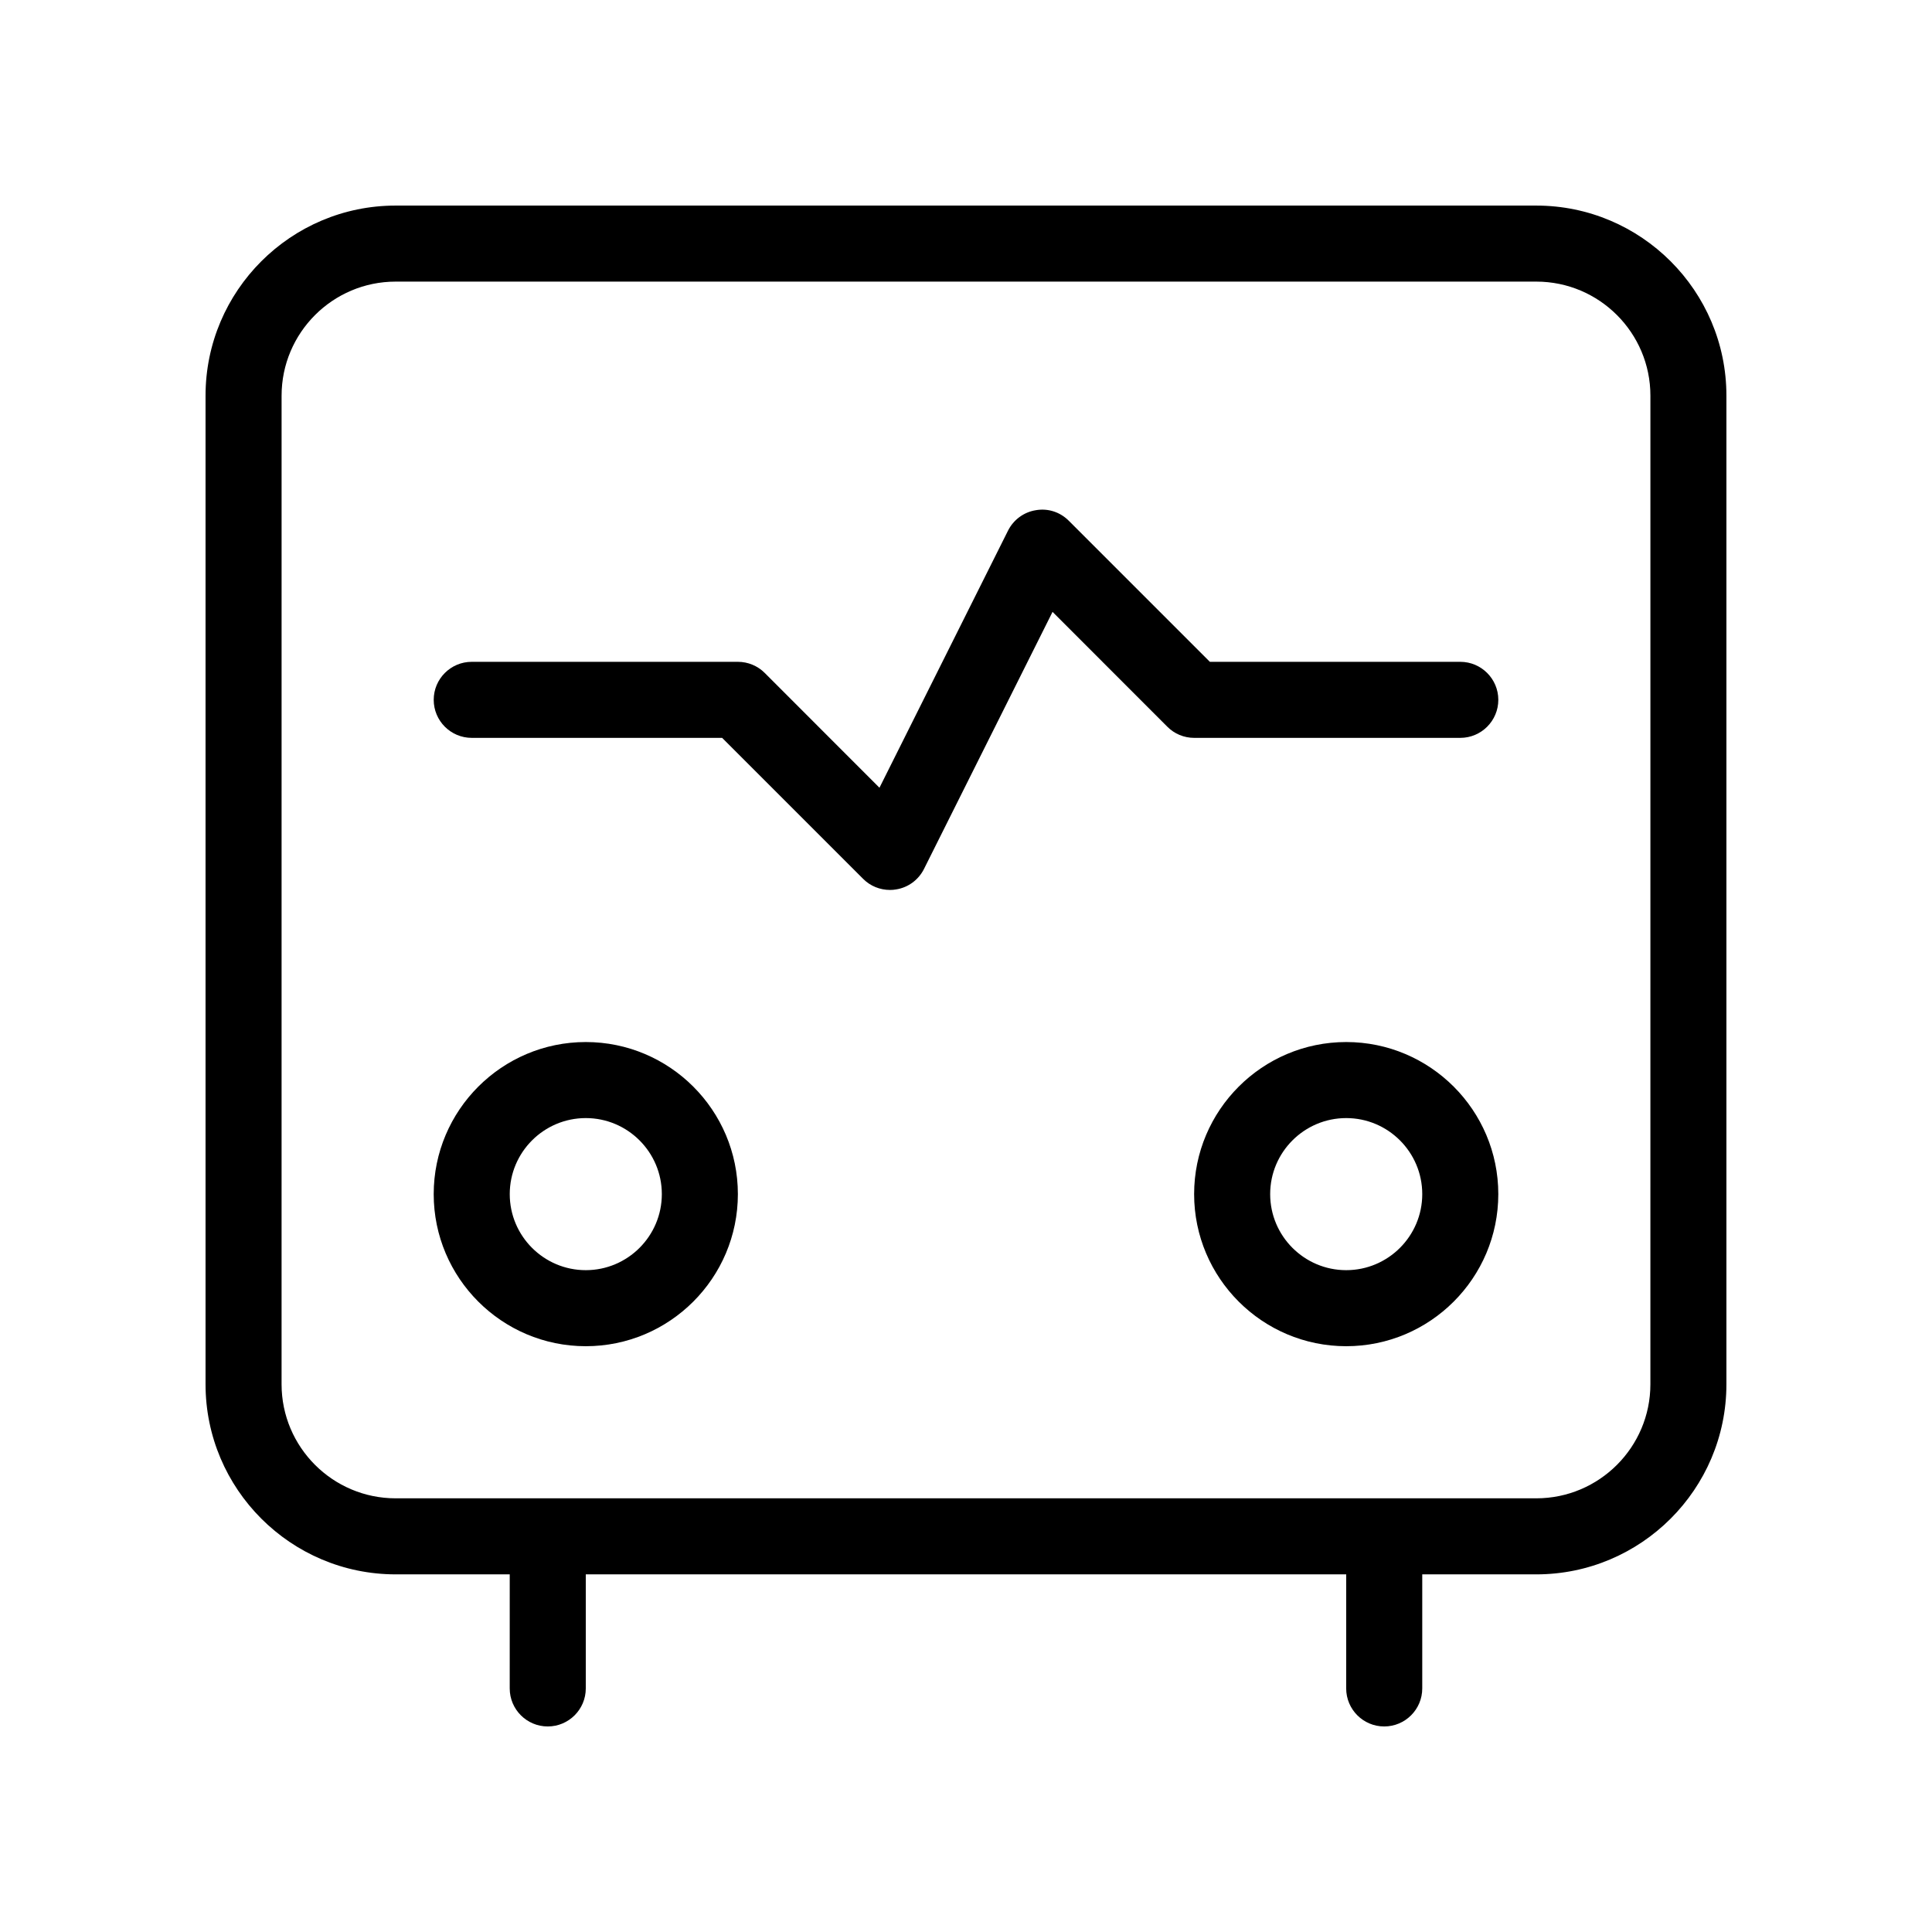
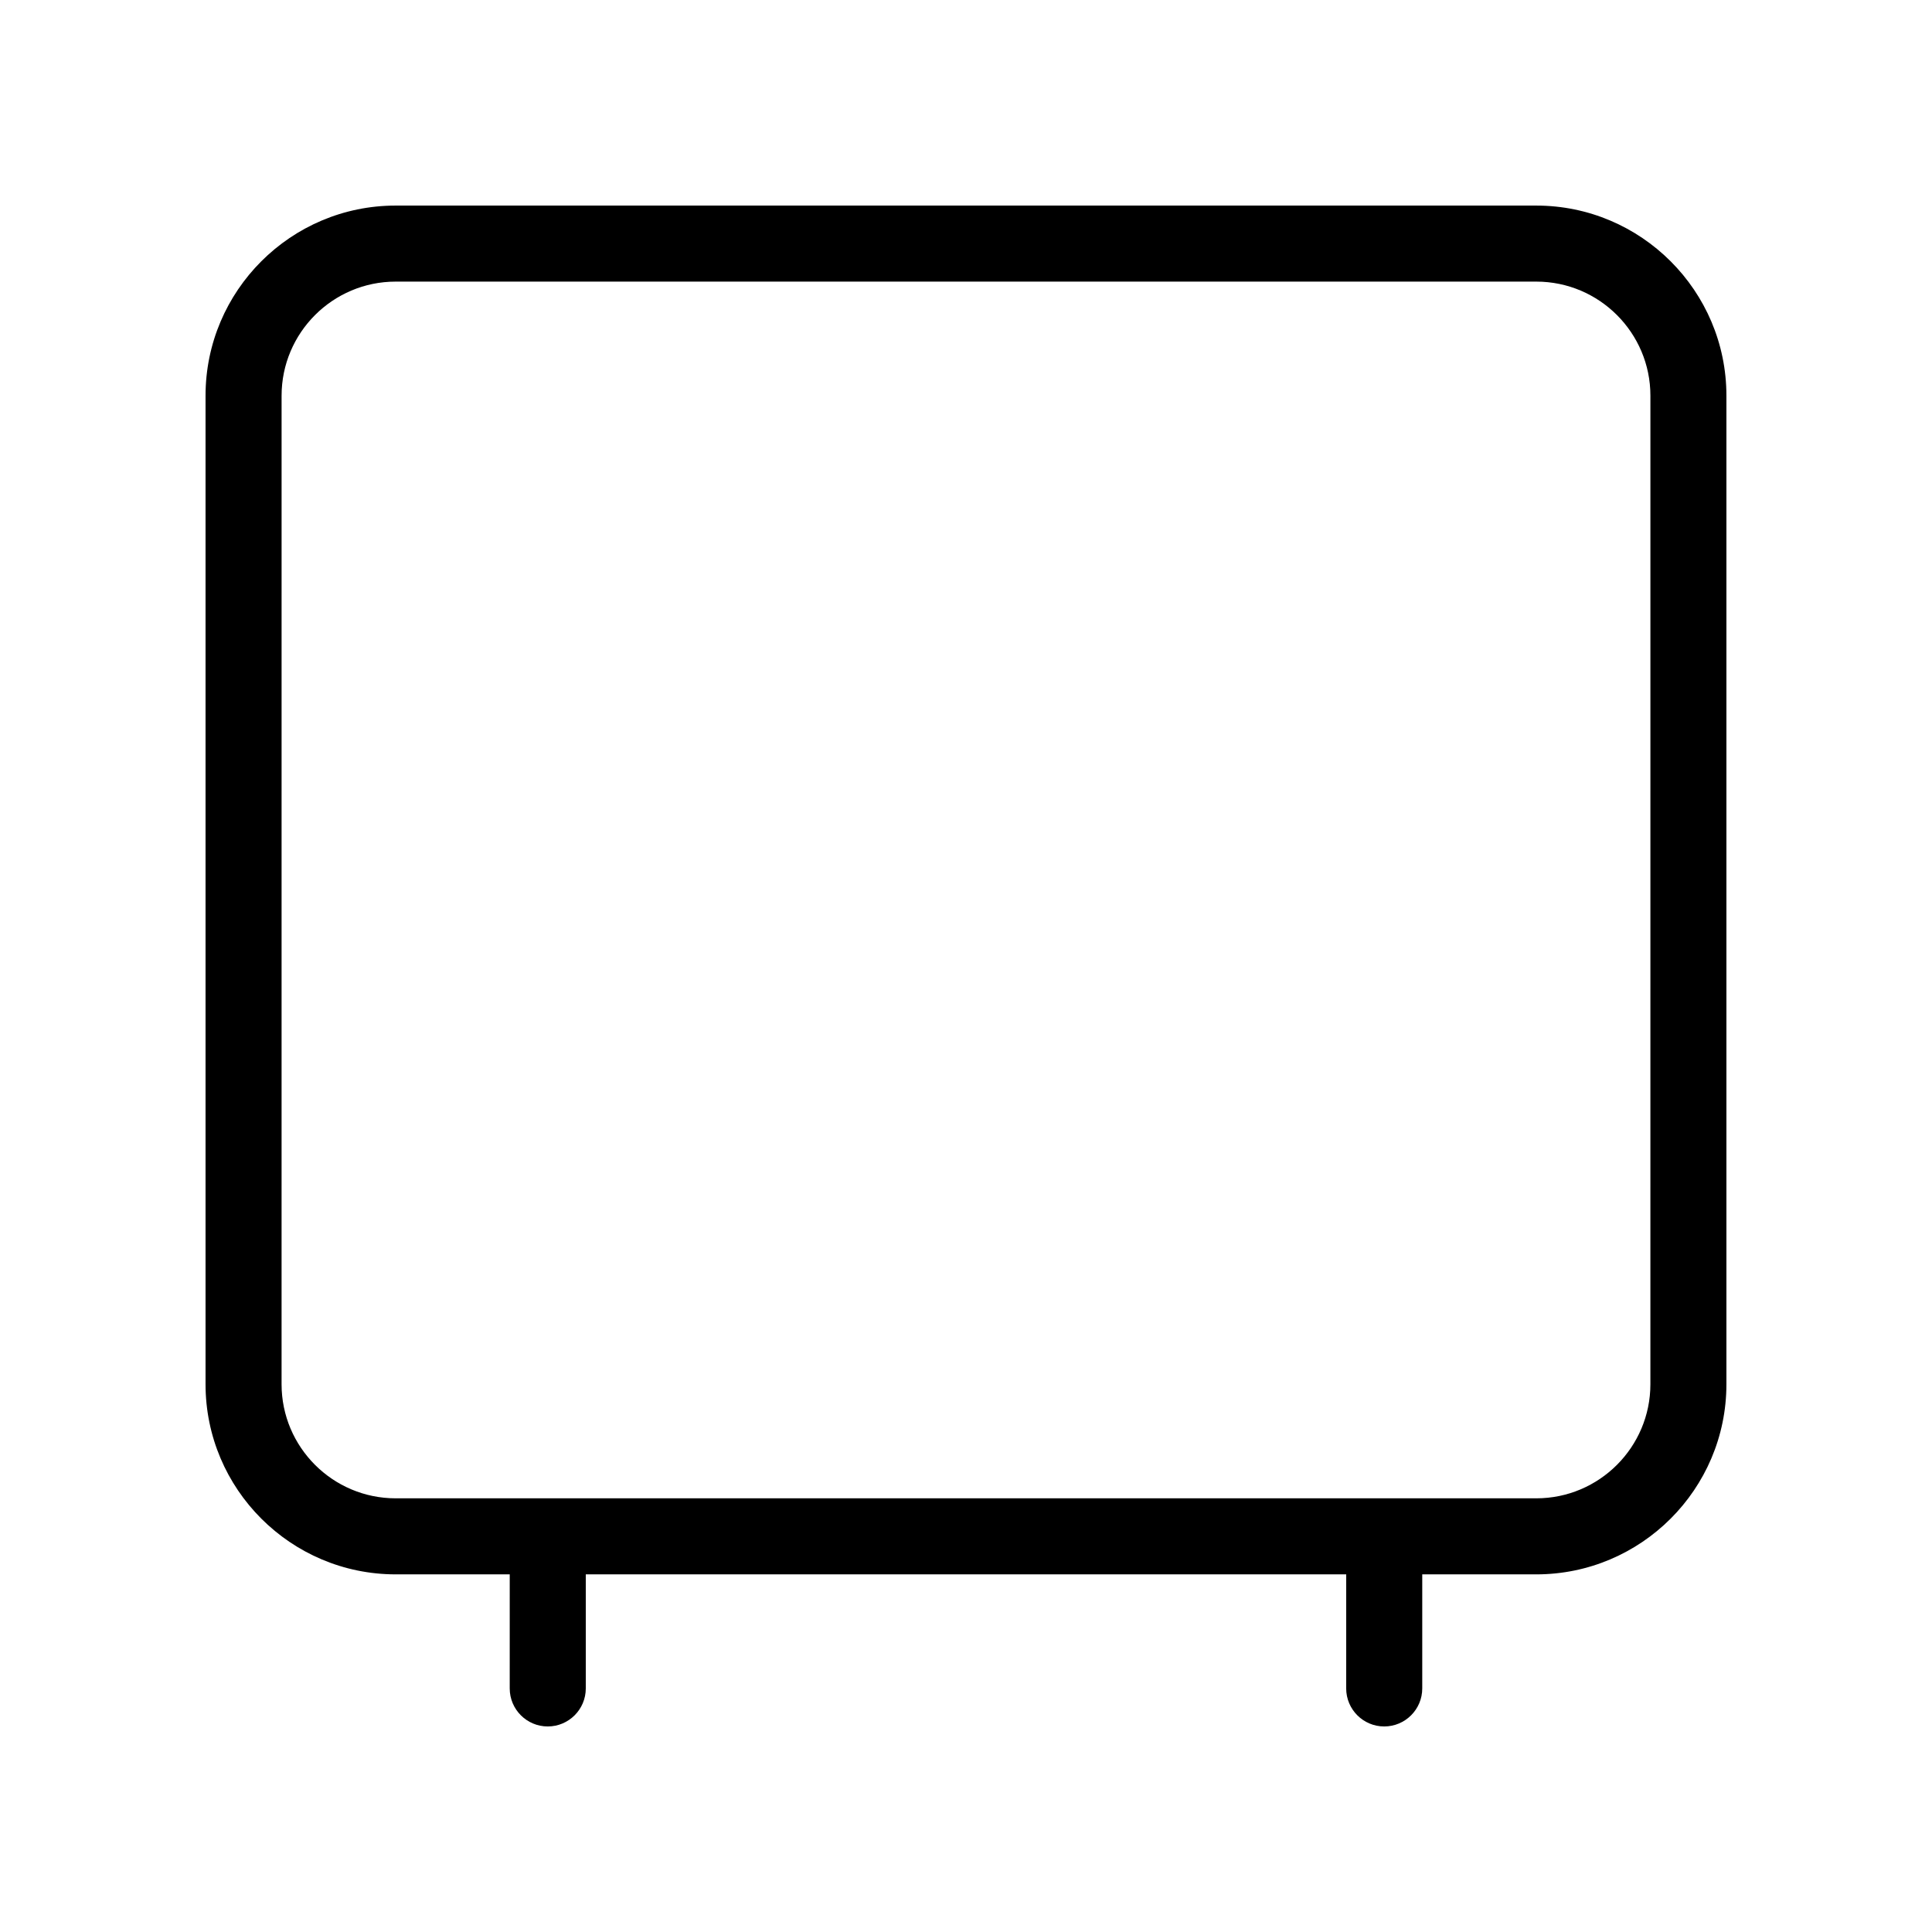
<svg xmlns="http://www.w3.org/2000/svg" fill="#000000" width="800px" height="800px" version="1.1" viewBox="144 144 512 512">
  <g>
    <path d="m551.14 198.48h-302.29c-27.77 0-50.379 22.59-50.379 50.379v261.98c0 27.789 22.609 50.383 50.383 50.383h30.23l-0.004 30.227c0 5.562 4.516 10.078 10.078 10.078s10.078-4.516 10.078-10.078v-30.23h201.52l-0.004 30.23c0 5.562 4.516 10.078 10.078 10.078s10.078-4.516 10.078-10.078v-30.23l30.223 0.004c27.77 0 50.383-22.59 50.383-50.383v-261.98c0-27.789-22.613-50.379-50.383-50.379zm30.23 312.36c0 16.668-13.562 30.23-30.23 30.23h-302.29c-16.668 0-30.23-13.562-30.23-30.23l0.004-261.98c0-16.668 13.562-30.23 30.23-30.23h302.29c16.668 0 30.23 13.562 30.23 30.23z" />
-     <path d="m530.99 319.39h-66.363l-37.363-37.363c-2.277-2.297-5.481-3.387-8.746-2.82-3.203 0.504-5.945 2.539-7.394 5.441l-34.059 68.113-30.41-30.43c-1.871-1.875-4.43-2.941-7.109-2.941h-70.535c-5.562 0-10.074 4.512-10.074 10.074s4.512 10.078 10.074 10.078h66.363l37.363 37.363c1.895 1.914 4.473 2.941 7.133 2.941 0.523 0 1.066-0.039 1.613-0.141 3.203-0.504 5.945-2.539 7.394-5.441l34.059-68.113 30.41 30.43c1.871 1.891 4.43 2.961 7.113 2.961h70.531c5.562 0 10.078-4.516 10.078-10.078s-4.516-10.074-10.078-10.074z" />
-     <path d="m500.76 420.15c-22.227 0-40.305 18.078-40.305 40.305 0 22.227 18.078 40.305 40.305 40.305 22.227 0 40.305-18.078 40.305-40.305 0-22.23-18.078-40.305-40.305-40.305zm0 60.457c-11.105 0-20.152-9.027-20.152-20.152s9.047-20.152 20.152-20.152 20.152 9.027 20.152 20.152c0 11.121-9.051 20.152-20.152 20.152z" />
-     <path d="m299.24 420.15c-22.227 0-40.305 18.078-40.305 40.305 0 22.227 18.078 40.305 40.305 40.305 22.227 0 40.305-18.078 40.305-40.305 0-22.23-18.078-40.305-40.305-40.305zm0 60.457c-11.105 0-20.152-9.027-20.152-20.152s9.047-20.152 20.152-20.152 20.152 9.027 20.152 20.152c0 11.121-9.051 20.152-20.152 20.152z" />
  </g>
</svg>